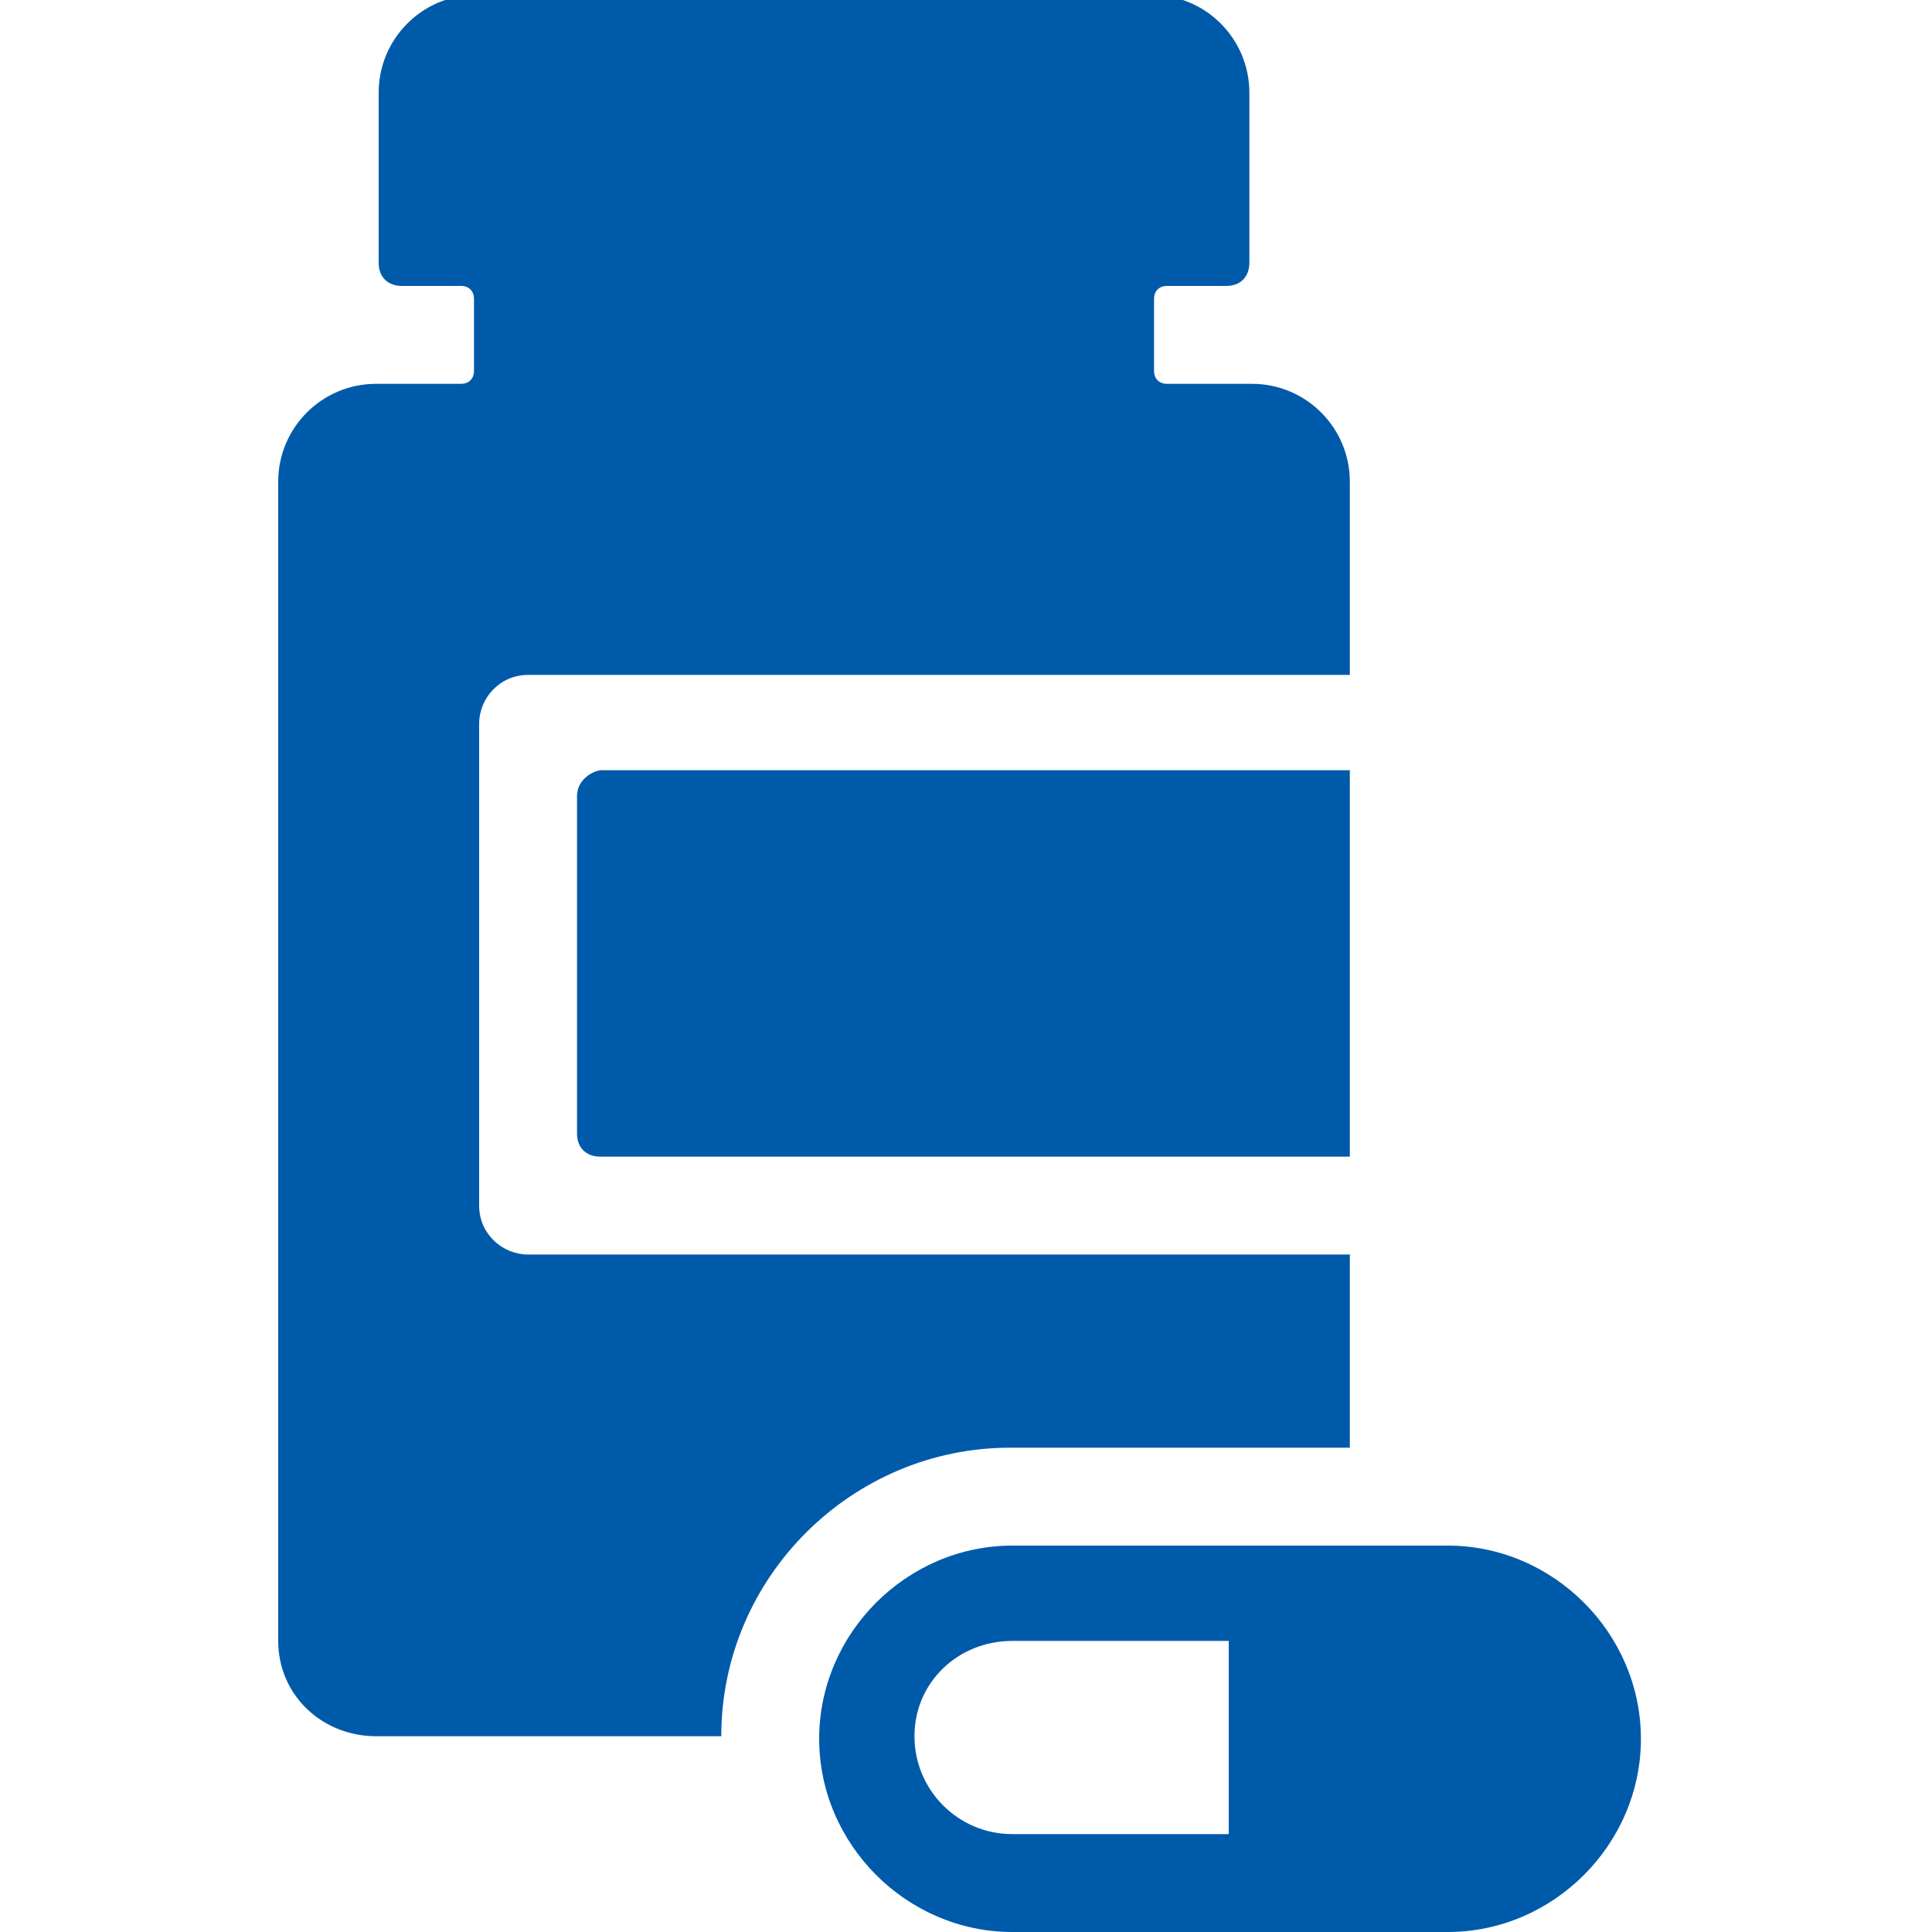
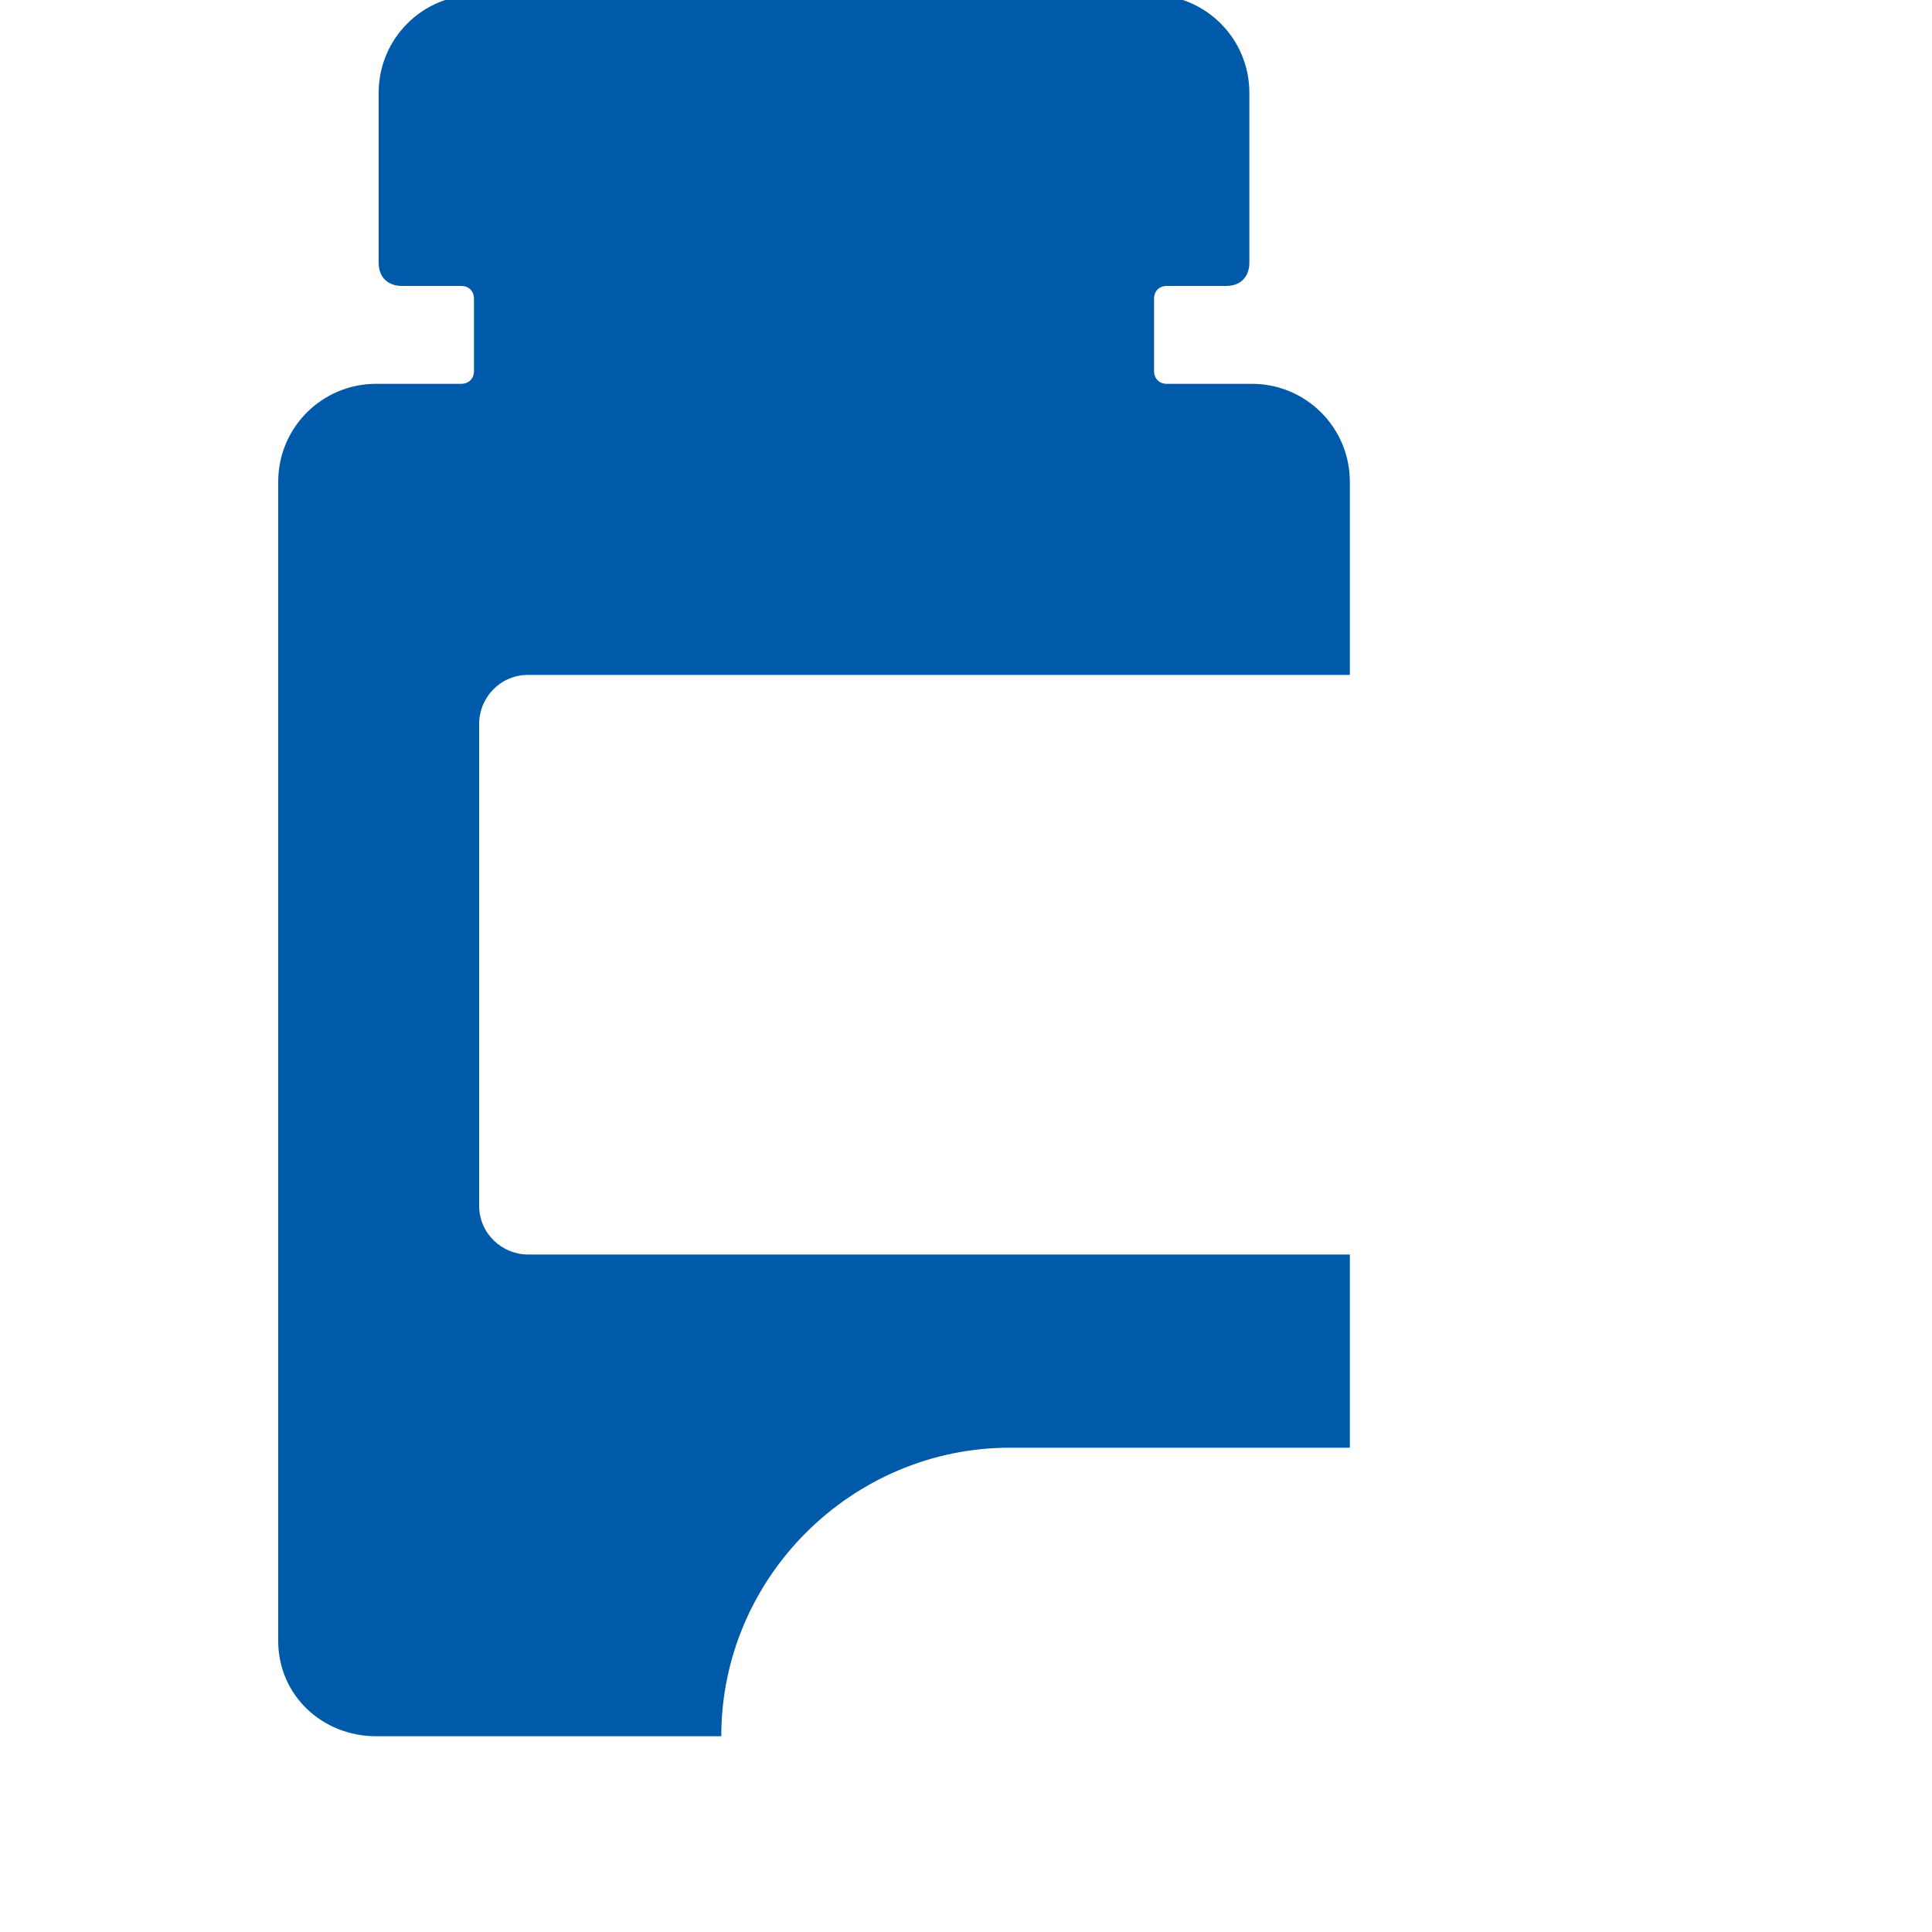
<svg xmlns="http://www.w3.org/2000/svg" version="1.1" id="Layer_1" x="0px" y="0px" viewBox="0 0 75 75" style="enable-background:new 0 0 75 75;" xml:space="preserve">
  <style type="text/css">
	.st0{fill:#005AAA;}
</style>
  <g transform="translate(-128 -188)">
    <g>
      <g>
        <g>
          <g>
            <path class="st0" d="M180.4,244.2v-7.5h-31.9c-1,0-1.9-0.8-1.9-1.9v-18.7c0-1,0.8-1.9,1.9-1.9h31.9v-7.5c0-2.1-1.7-3.8-3.8-3.8       h-3.3c-0.3,0-0.5-0.2-0.5-0.5v-2.8c0-0.3,0.2-0.5,0.5-0.5h2.3c0.6,0,0.9-0.4,0.9-0.9v-6.6c0-2.1-1.7-3.8-3.8-3.8h-26.2       c-2.1,0-3.8,1.7-3.8,3.8v6.6c0,0.6,0.4,0.9,0.9,0.9h2.3c0.3,0,0.5,0.2,0.5,0.5v2.8c0,0.3-0.2,0.5-0.5,0.5h-3.3       c-2.1,0-3.8,1.7-3.8,3.8v45c0,2.1,1.7,3.7,3.8,3.7H156c0-6.2,5.1-11.2,11.2-11.2H180.4z" />
-             <path class="st0" d="M150.4,218.9v13.1c0,0.6,0.4,0.9,0.9,0.9h29.1v-15h-29.1C150.8,218,150.4,218.4,150.4,218.9z" />
-             <path class="st0" d="M175.7,259.2h-8.4c-2.1,0-3.8-1.7-3.8-3.8s1.7-3.7,3.8-3.7h8.4V259.2z M184.2,248h-16.9       c-4.1,0-7.5,3.4-7.5,7.5c0,4.1,3.4,7.5,7.5,7.5h16.9c4.1,0,7.5-3.4,7.5-7.5C191.7,251.4,188.3,248,184.2,248z" />
          </g>
        </g>
      </g>
    </g>
  </g>
</svg>